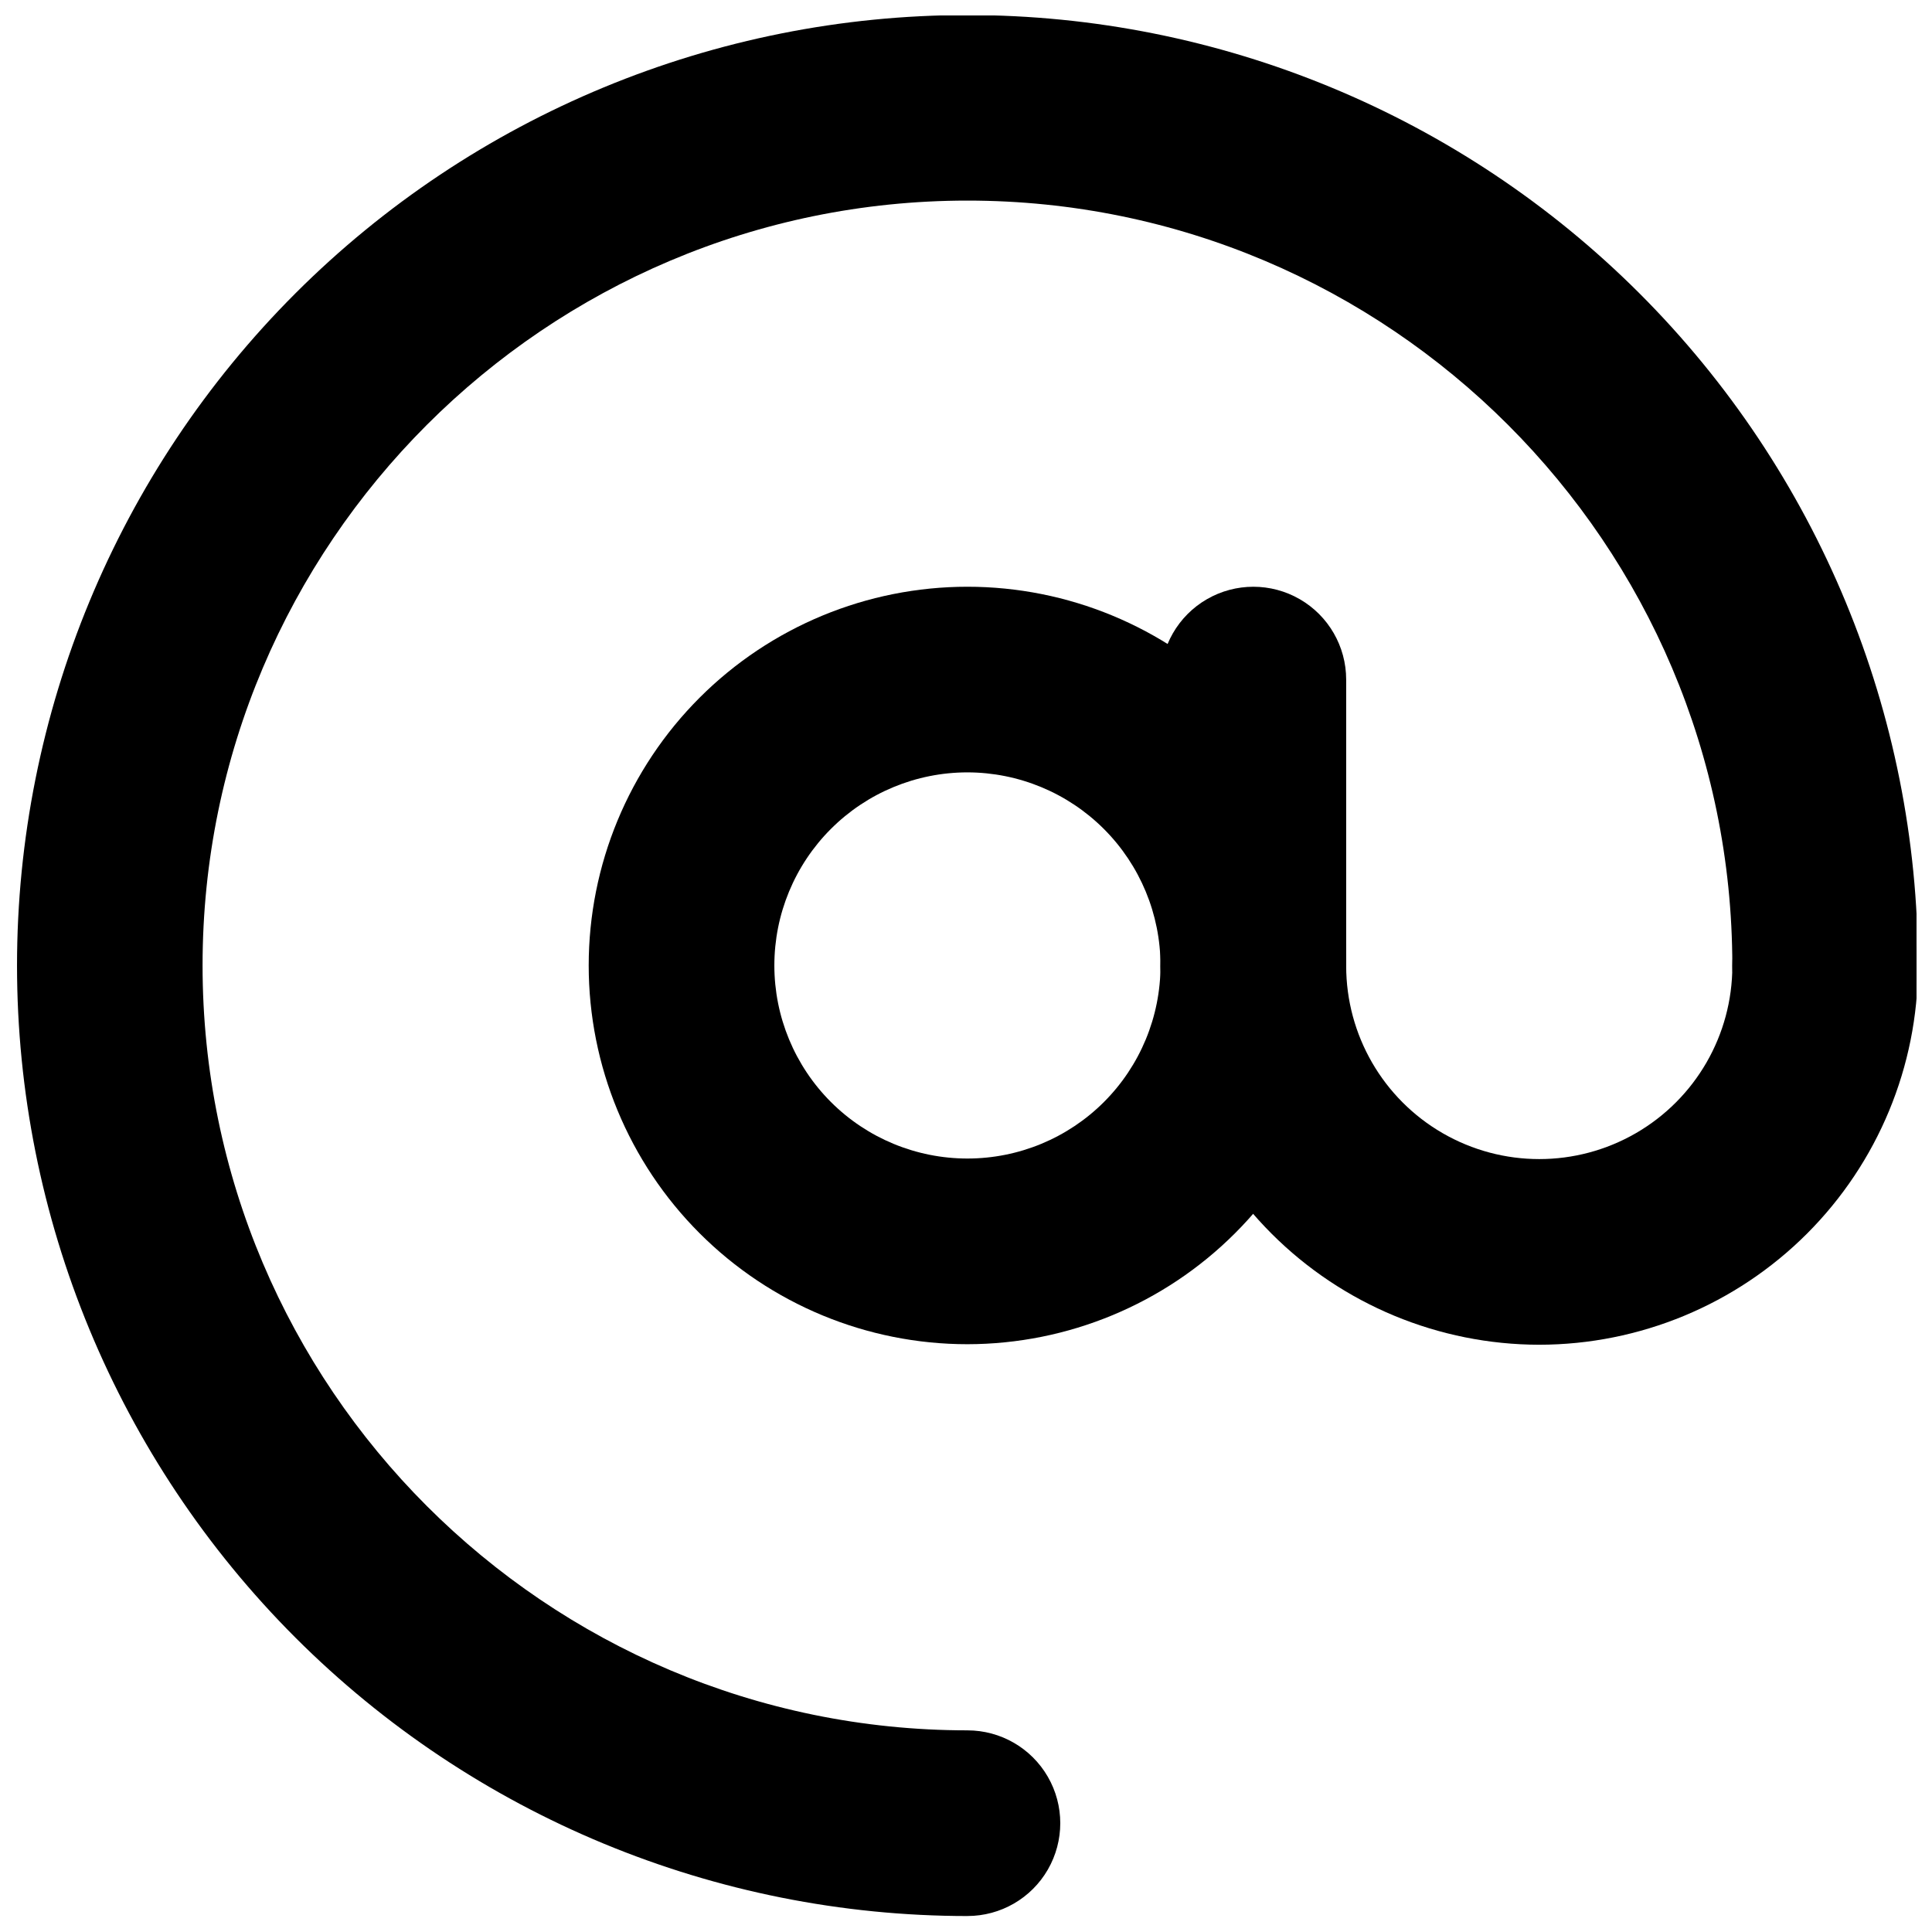
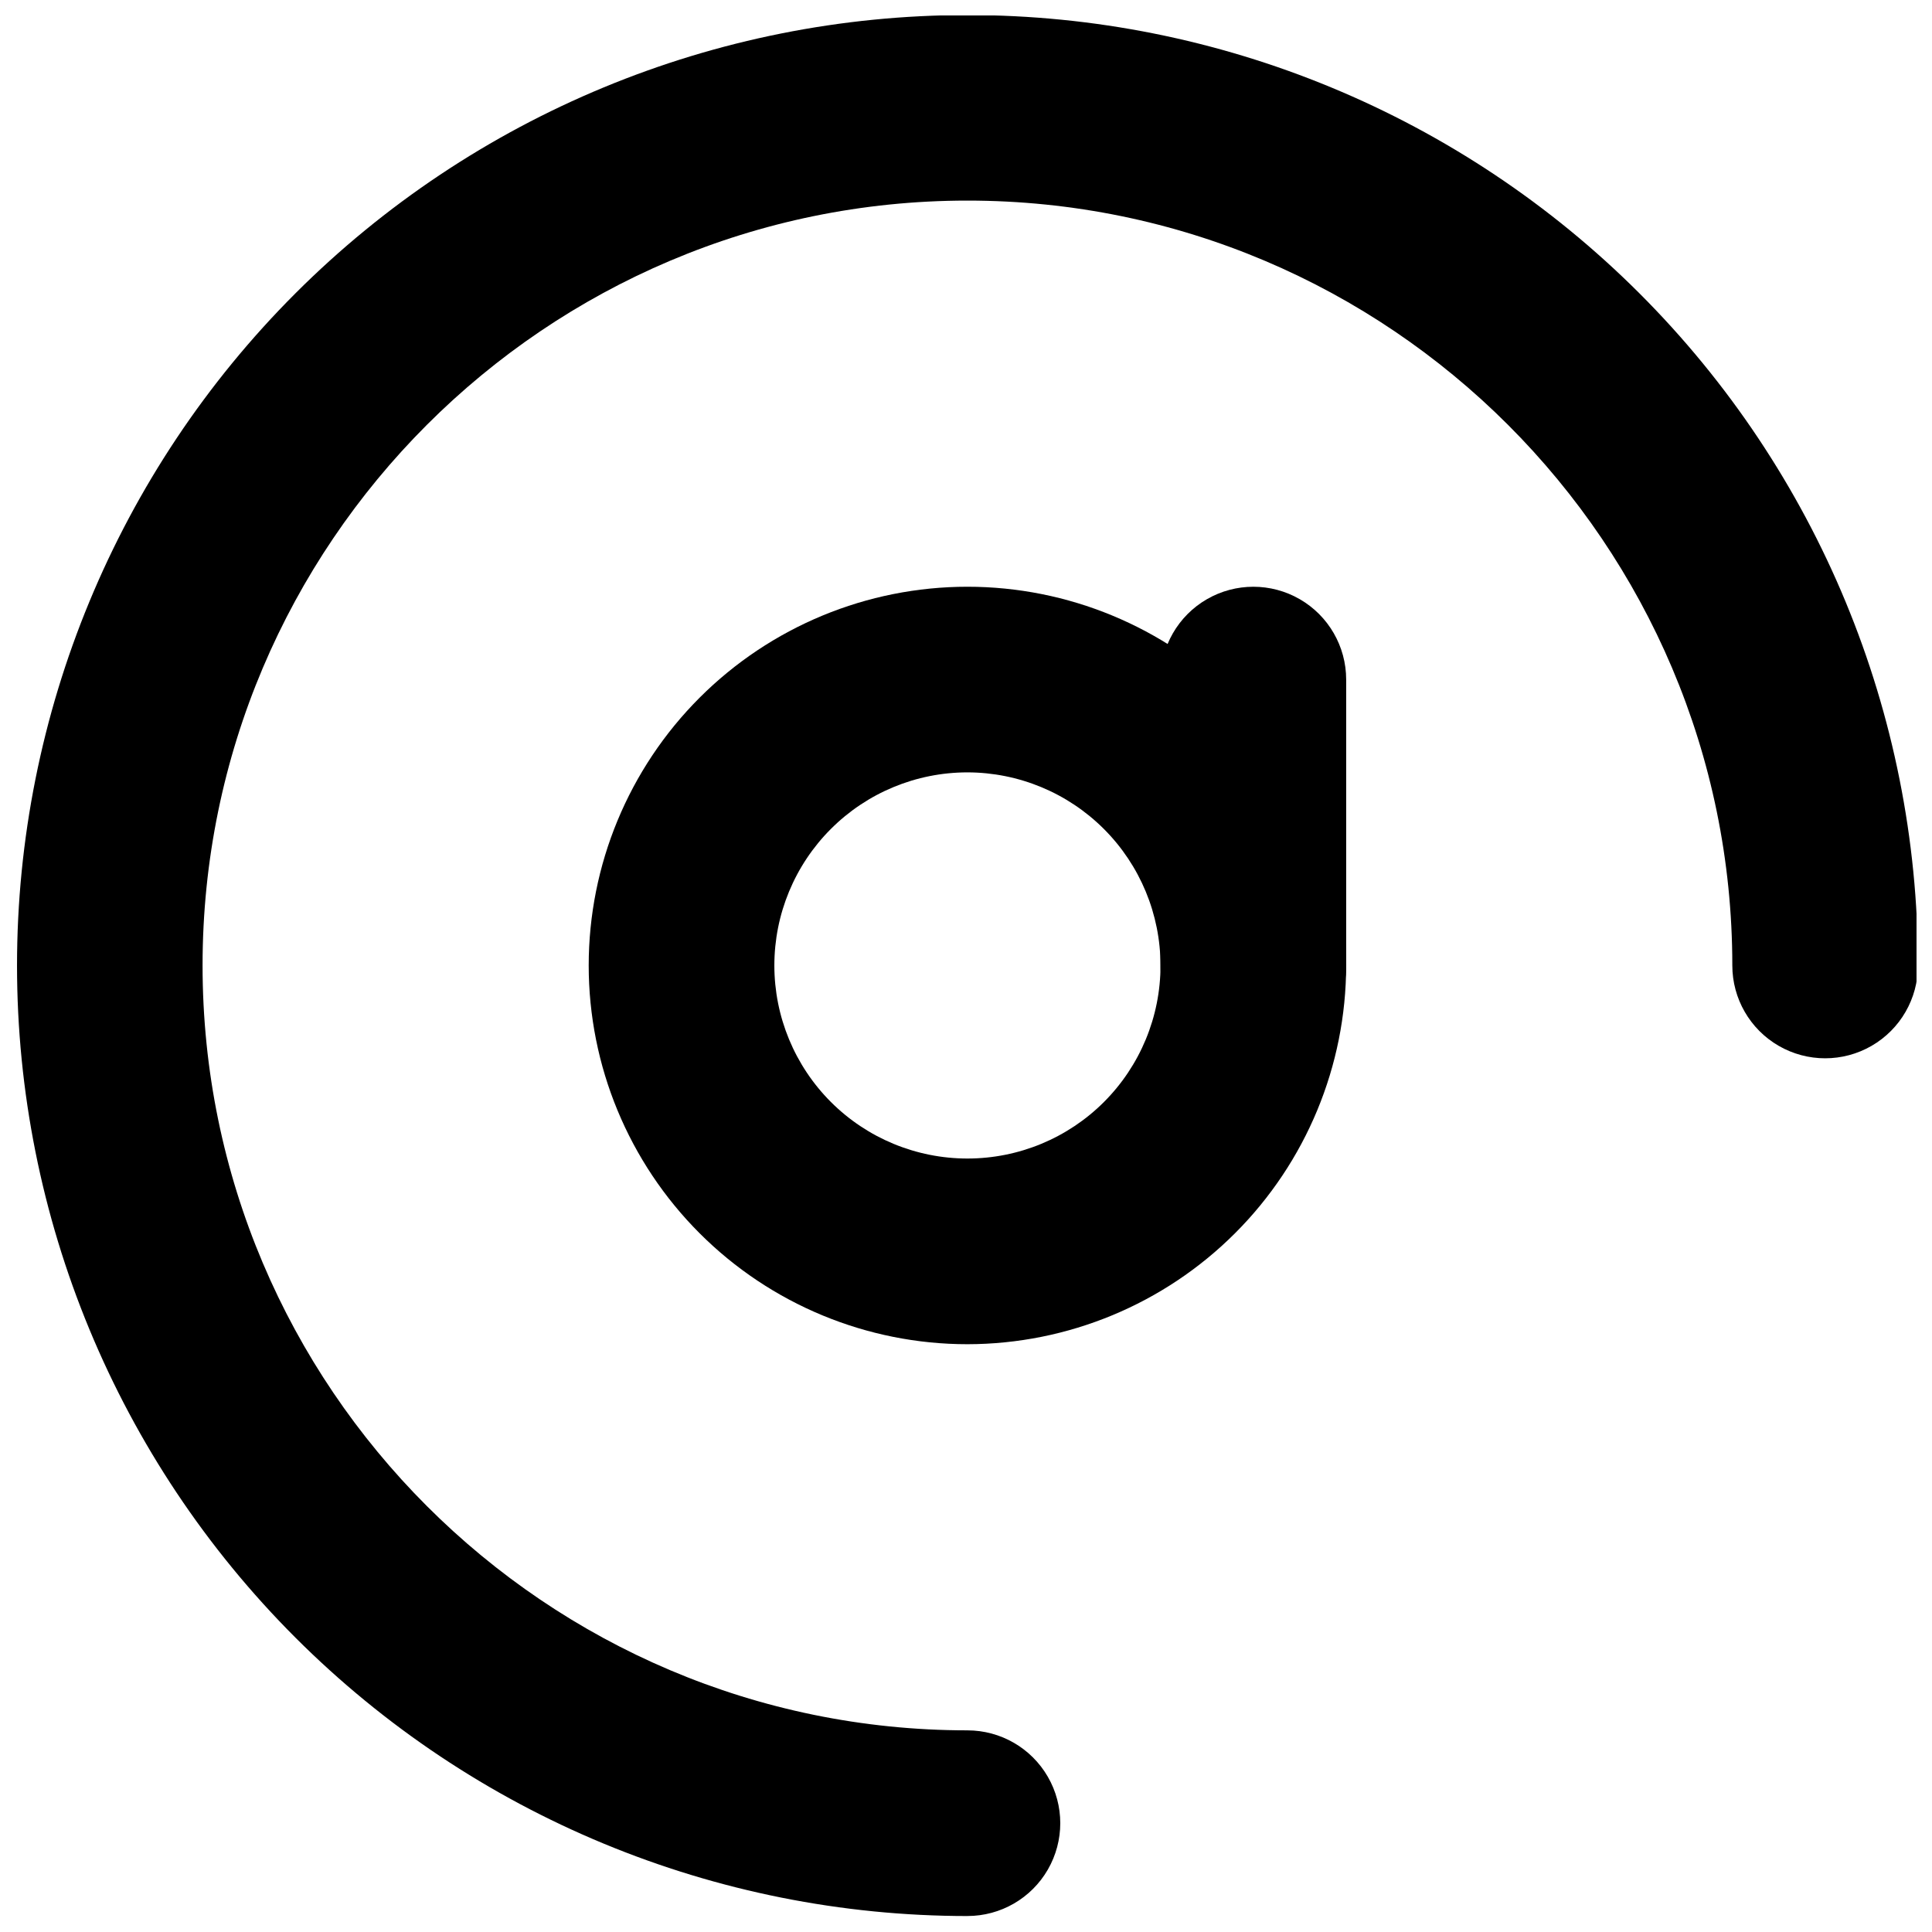
<svg xmlns="http://www.w3.org/2000/svg" width="800px" height="800px" version="1.1" viewBox="144 144 512 512">
  <defs>
    <clipPath id="b">
-       <path d="m451 375h200.9v126h-200.9z" />
-     </clipPath>
+       </clipPath>
    <clipPath id="a">
      <path d="m148.09 148.09h503.81v503.81h-503.81z" />
    </clipPath>
  </defs>
  <path d="m400.38 500.23c-26.621 0-52.148-10.574-70.973-29.398-18.82-18.824-29.395-44.352-29.395-70.973 0-26.617 10.574-52.148 29.395-70.969 18.824-18.824 44.352-29.398 70.973-29.398 26.617 0 52.148 10.574 70.969 29.398 18.824 18.82 29.398 44.352 29.398 70.969-0.027 26.613-10.613 52.125-29.43 70.941-18.816 18.816-44.328 29.398-70.938 29.43zm0-151.54v-0.004c-13.57 0-26.586 5.391-36.184 14.988-9.594 9.594-14.984 22.609-14.984 36.18s5.391 26.586 14.984 36.184c9.598 9.594 22.613 14.984 36.184 14.984 13.57 0 26.586-5.391 36.18-14.984 9.598-9.598 14.988-22.613 14.988-36.184-0.016-13.566-5.41-26.57-15.004-36.164-9.594-9.59-22.598-14.988-36.164-15.004z" />
  <g clip-path="url(#b)">
-     <path d="m551.92 500.37c-26.609-0.031-52.121-10.617-70.938-29.434-18.812-18.812-29.398-44.324-29.43-70.934 0-8.789 4.688-16.91 12.301-21.305 7.609-4.394 16.988-4.394 24.598 0 7.613 4.394 12.301 12.516 12.301 21.305 0 18.277 9.754 35.172 25.586 44.312 15.832 9.141 35.336 9.141 51.168 0 15.832-9.141 25.582-26.035 25.582-44.312 0-8.789 4.691-16.91 12.301-21.305 7.613-4.394 16.988-4.394 24.602 0 7.609 4.394 12.297 12.516 12.297 21.305-0.027 26.609-10.609 52.121-29.426 70.938s-44.332 29.402-70.941 29.43z" />
-   </g>
+     </g>
  <path d="m476.15 424.6c-6.527 0-12.785-2.59-17.398-7.203-4.613-4.613-7.203-10.871-7.203-17.395v-75.906c0-8.789 4.688-16.91 12.301-21.305 7.609-4.394 16.988-4.394 24.598 0 7.613 4.394 12.301 12.516 12.301 21.305v75.906c0 6.523-2.59 12.781-7.203 17.395s-10.871 7.203-17.395 7.203z" />
  <g clip-path="url(#a)">
    <path d="m400.38 651.77c-66.801-0.012-130.86-26.555-178.1-73.793-47.234-47.238-73.77-111.3-73.77-178.11 0-66.805 26.531-130.87 73.762-178.11 47.242-47.234 111.31-73.766 178.11-73.766 66.801 0.004 130.87 26.539 178.11 73.77 47.238 47.234 73.781 111.3 73.789 178.1 0 8.789-4.688 16.91-12.297 21.305-7.613 4.394-16.988 4.394-24.602 0-7.609-4.394-12.301-12.516-12.301-21.305 0-111.77-90.934-202.7-202.7-202.7-111.77 0-202.7 90.934-202.7 202.7 0 111.77 90.941 202.7 202.7 202.7v0.004c8.789 0 16.91 4.688 21.305 12.301 4.394 7.609 4.394 16.988 0 24.598-4.394 7.613-12.516 12.301-21.305 12.301z" />
  </g>
</svg>